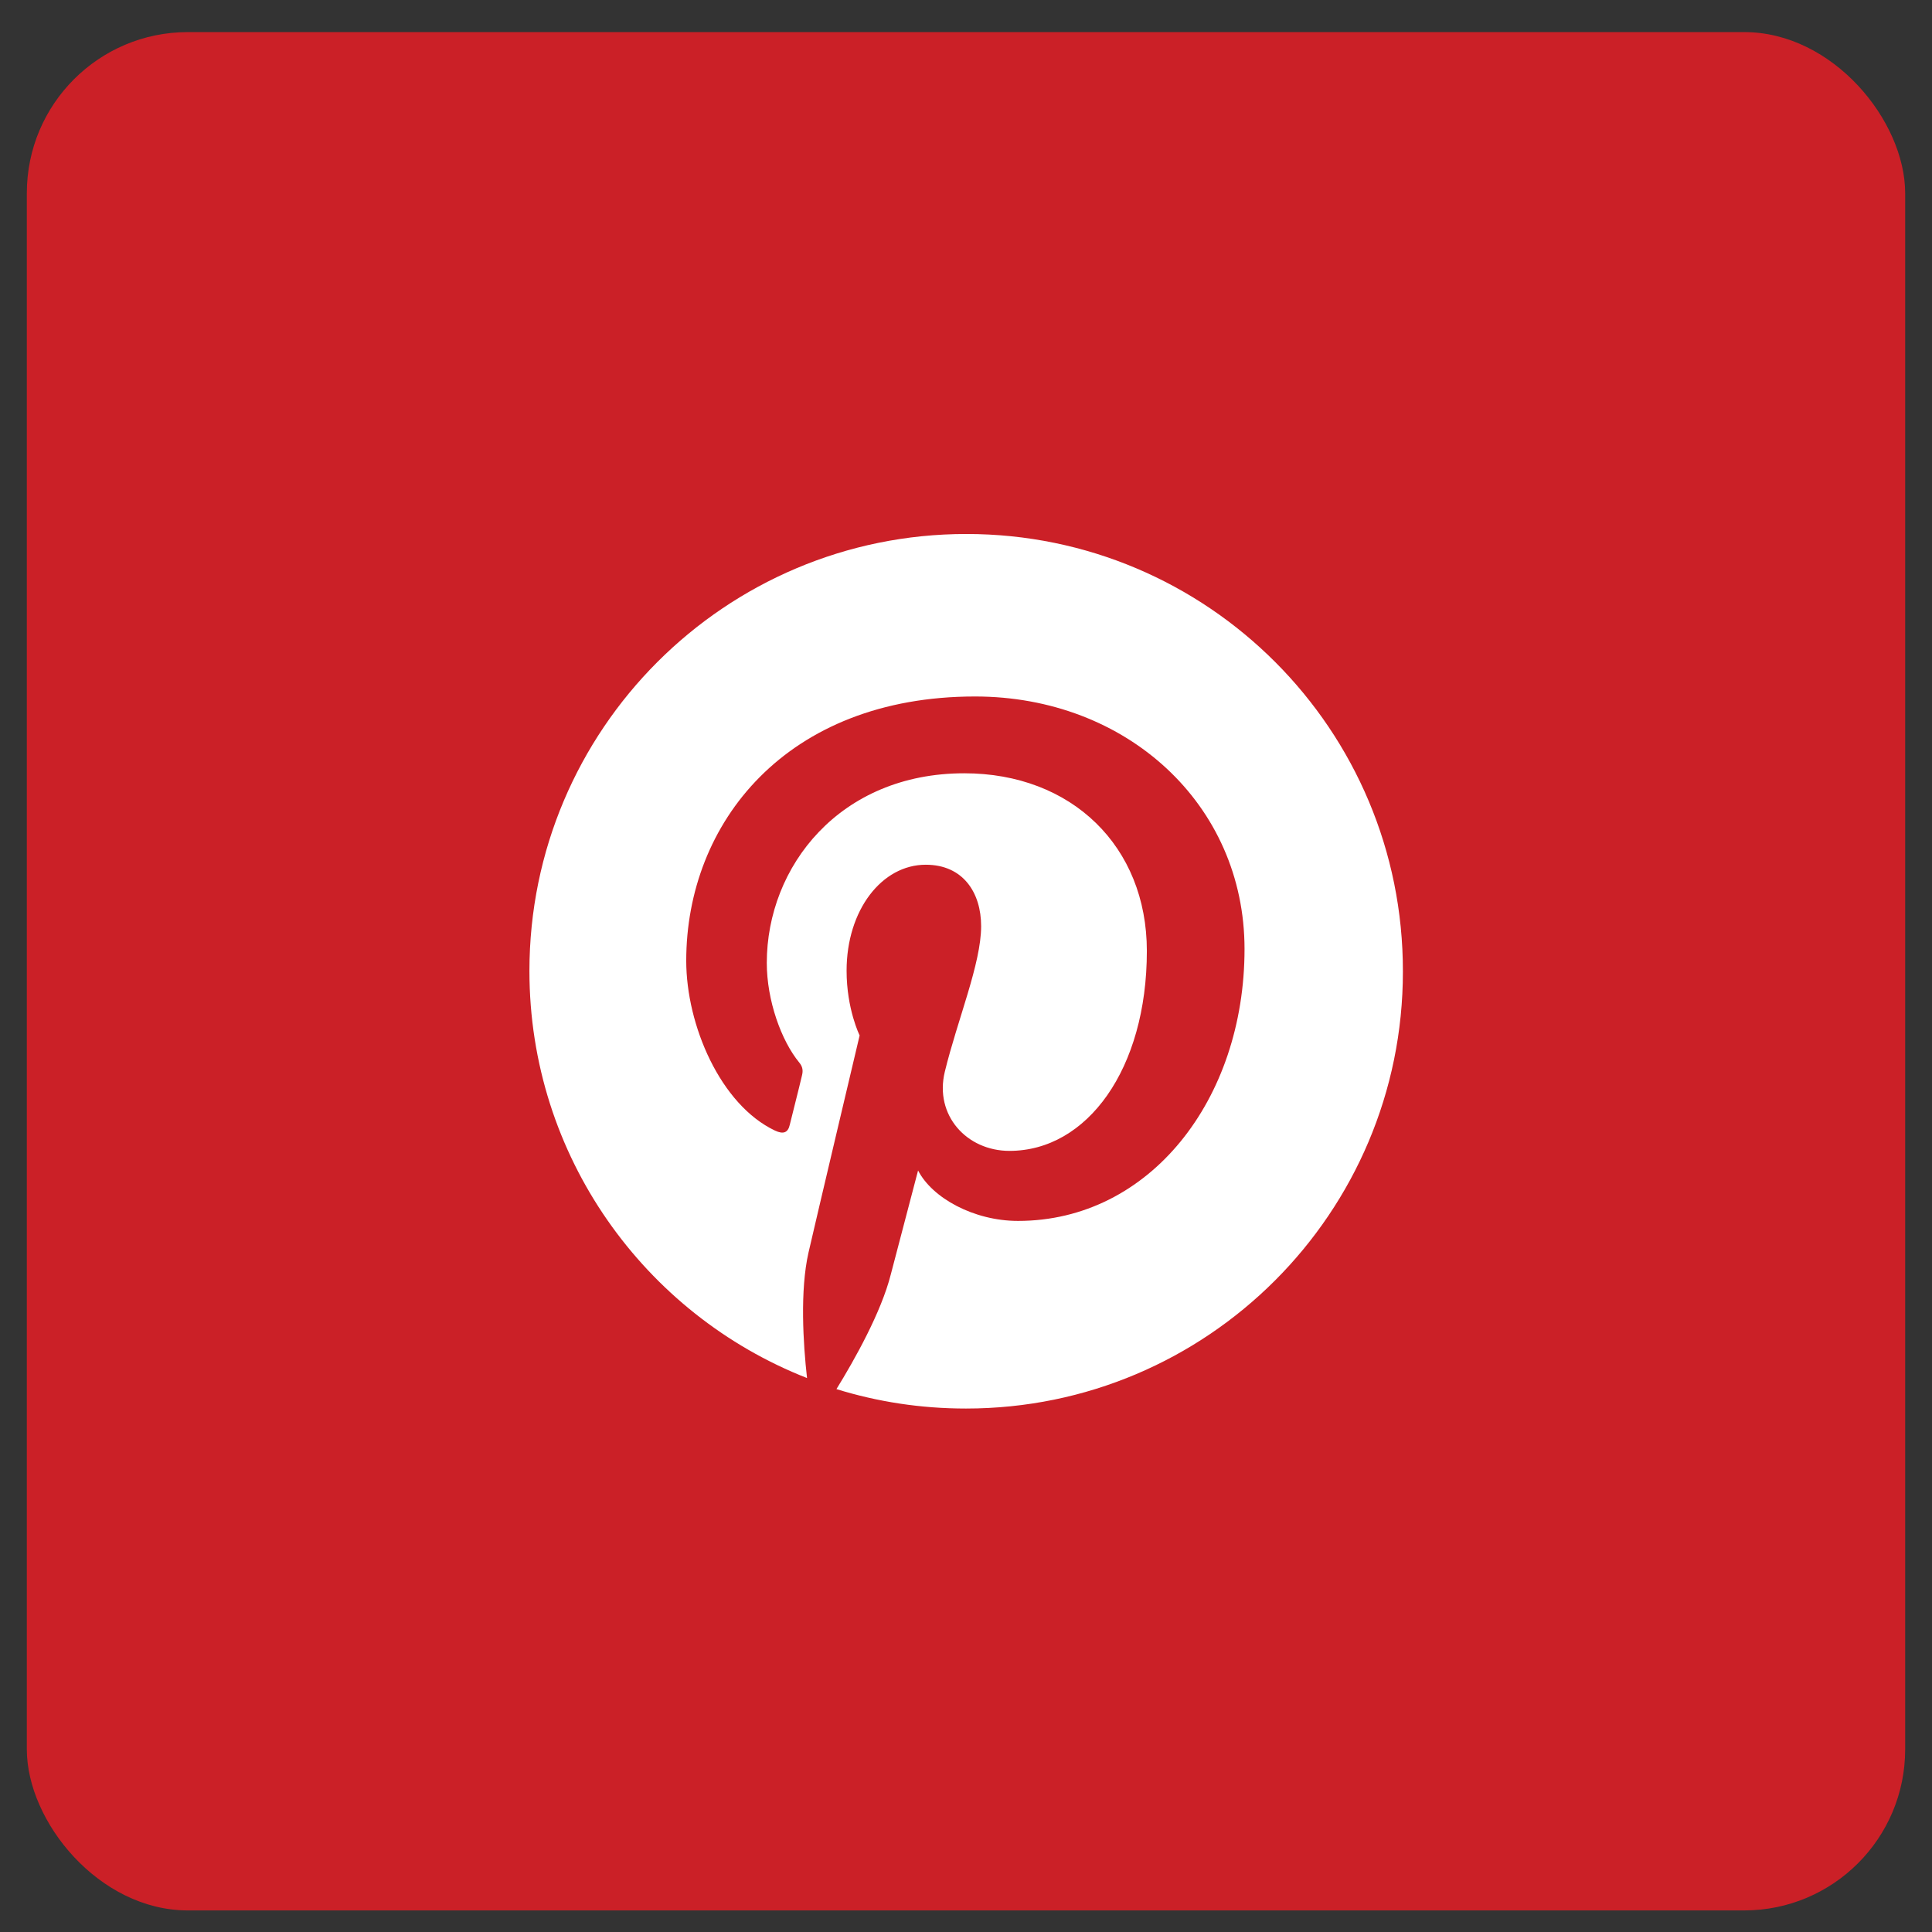
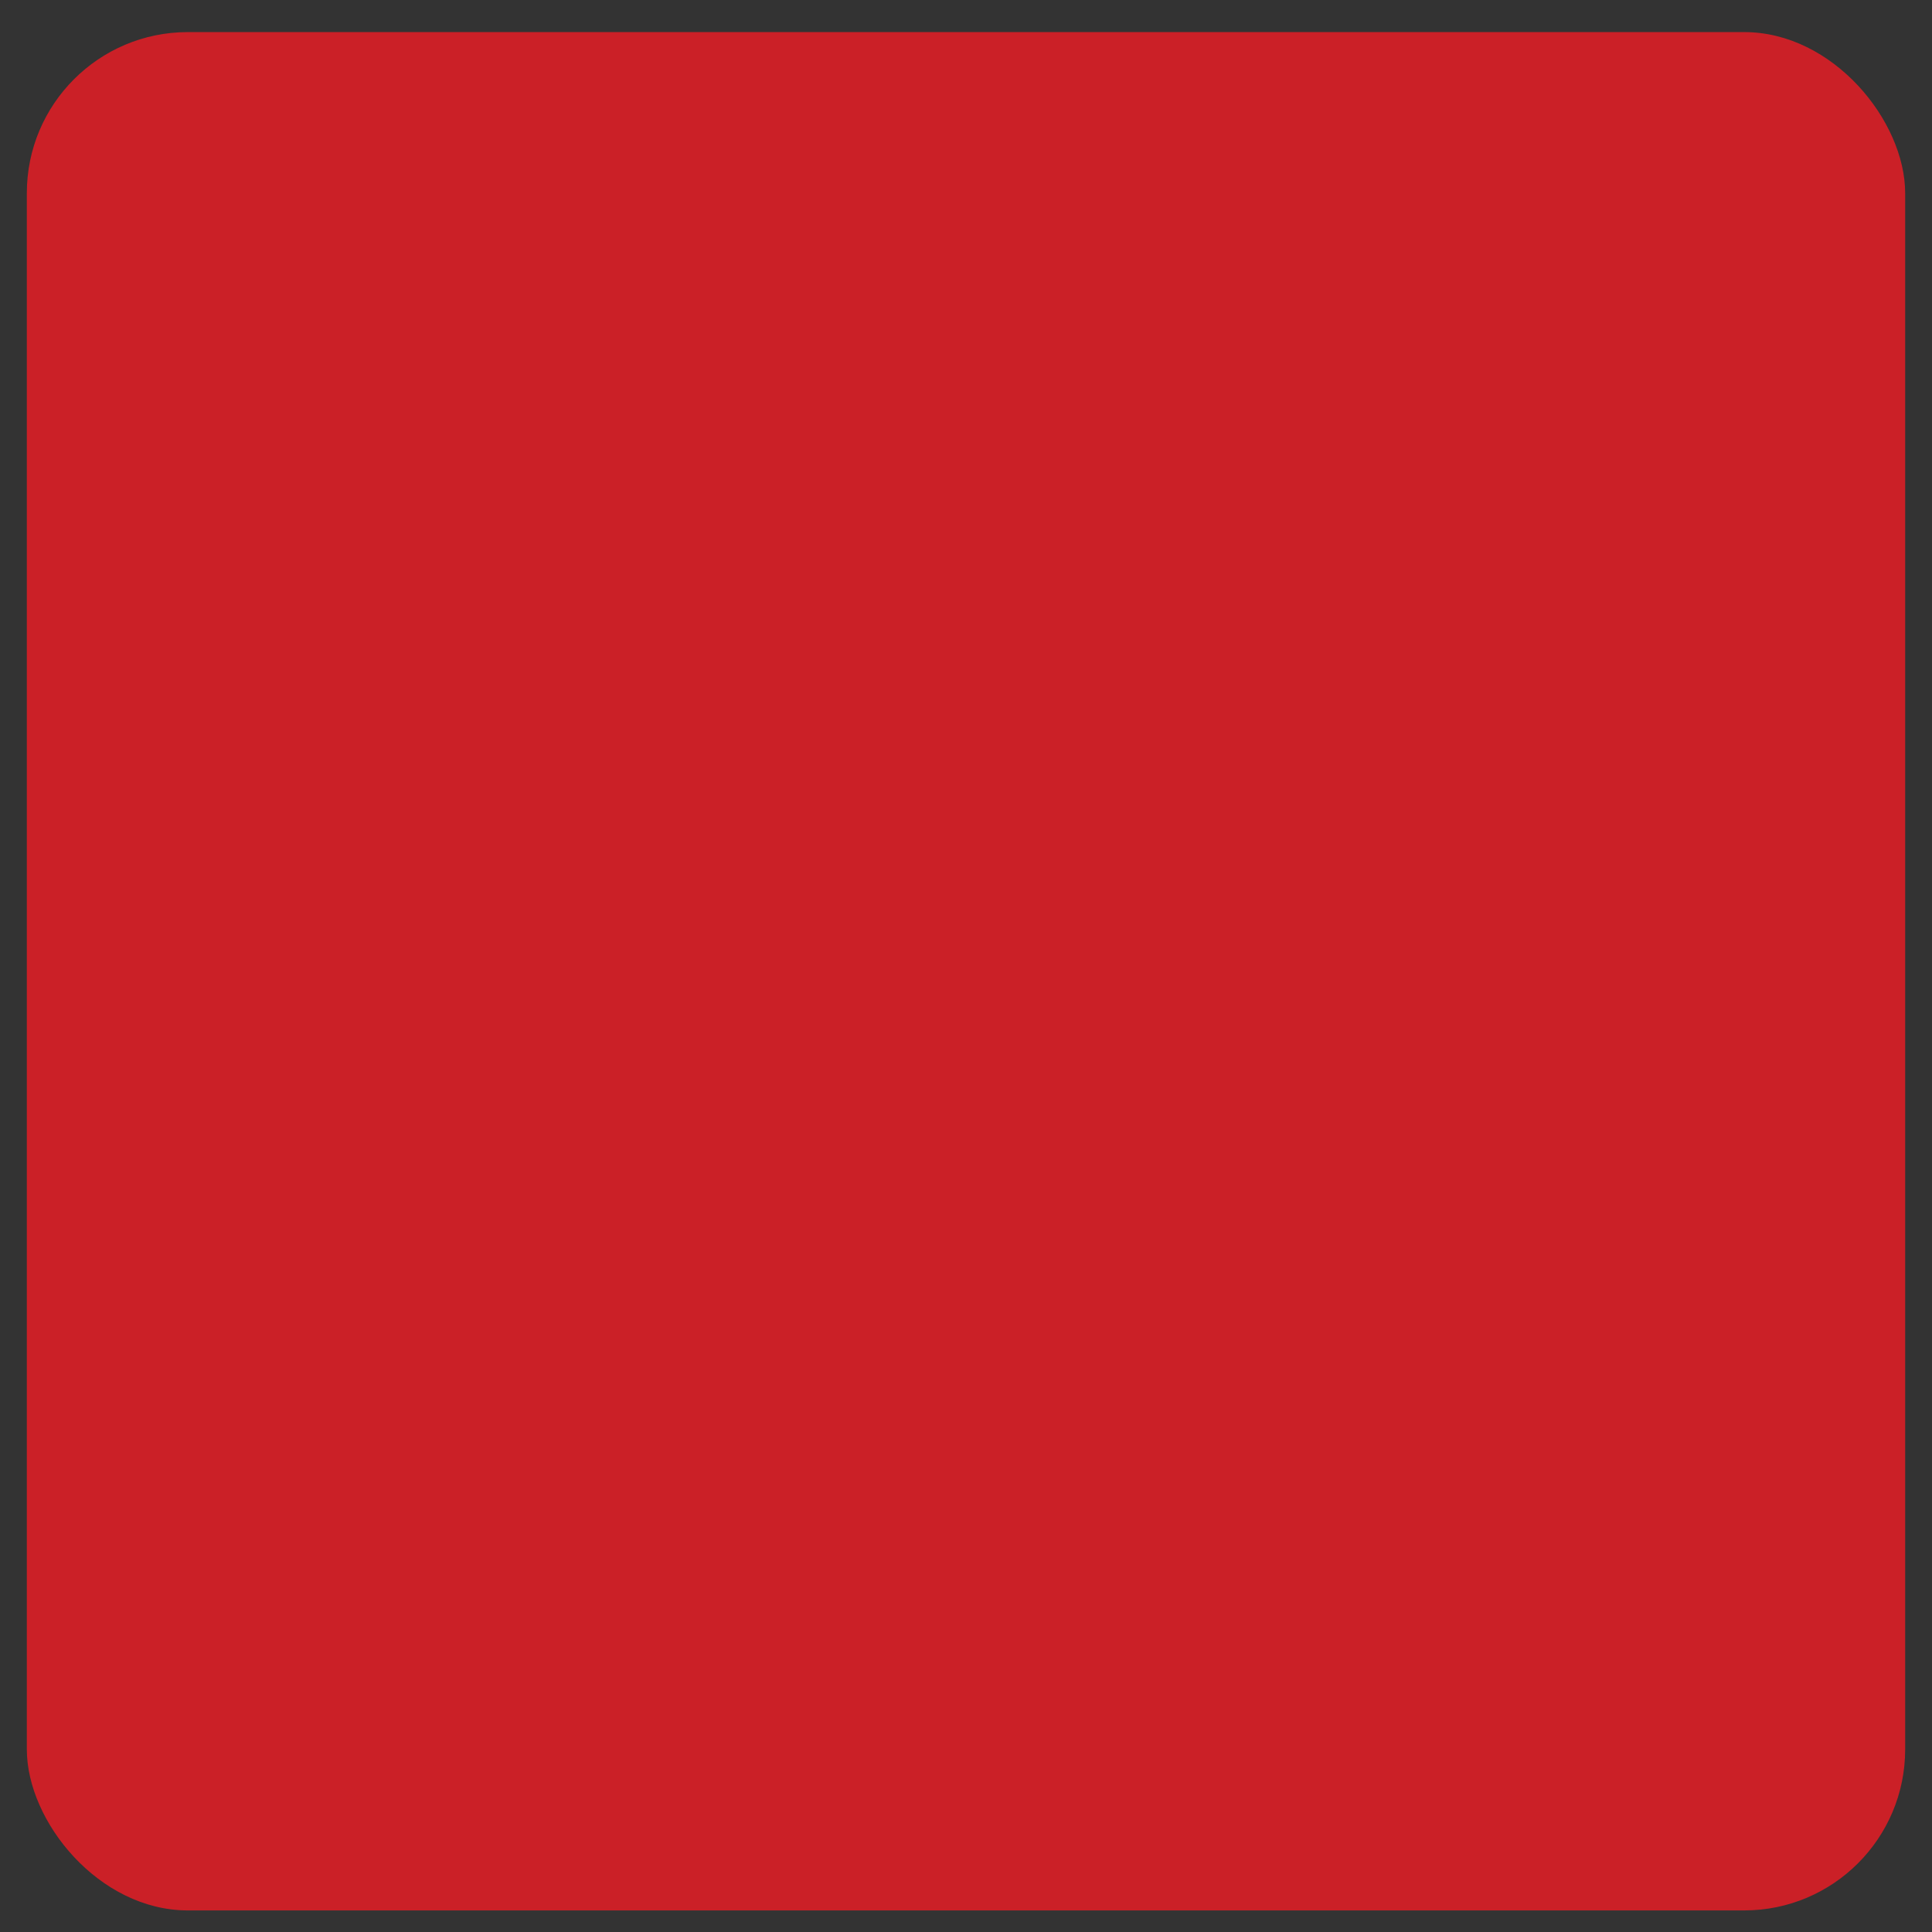
<svg xmlns="http://www.w3.org/2000/svg" width="36" height="36" viewBox="0 0 36 36" fill="none">
  <rect x="0" y="0" width="36" height="36" fill="#333333" stroke="none" />
  <rect x="0.5" y="0.598" width="35" height="35" rx="3" fill="#CB2027" />
-   <path d="M18.007 9.95C13.511 9.95 9.865 13.596 9.865 18.092C9.865 21.541 12.01 24.49 15.038 25.678C14.965 25.034 14.905 24.045 15.065 23.341C15.211 22.703 16.018 19.294 16.018 19.294C16.018 19.294 15.775 18.805 15.775 18.088C15.775 16.956 16.433 16.113 17.25 16.113C17.947 16.113 18.282 16.634 18.282 17.258C18.282 17.956 17.841 19.001 17.605 19.971C17.409 20.781 18.013 21.445 18.81 21.445C20.258 21.445 21.37 19.918 21.37 17.72C21.37 15.771 19.969 14.409 17.967 14.409C15.649 14.409 14.288 16.146 14.288 17.942C14.288 18.64 14.557 19.39 14.892 19.798C14.959 19.878 14.965 19.951 14.945 20.034C14.886 20.29 14.743 20.844 14.716 20.96C14.683 21.106 14.597 21.14 14.441 21.067C13.425 20.585 12.787 19.104 12.787 17.902C12.787 15.336 14.65 12.978 18.169 12.978C20.992 12.978 23.19 14.987 23.19 17.683C23.19 20.492 21.42 22.75 18.97 22.75C18.146 22.75 17.369 22.322 17.107 21.81C17.107 21.81 16.698 23.364 16.599 23.746C16.419 24.457 15.921 25.34 15.586 25.884C16.35 26.12 17.153 26.246 18 26.246C22.496 26.246 26.141 22.601 26.141 18.105C26.148 13.596 22.502 9.95 18.007 9.95Z" fill="white" />
</svg>